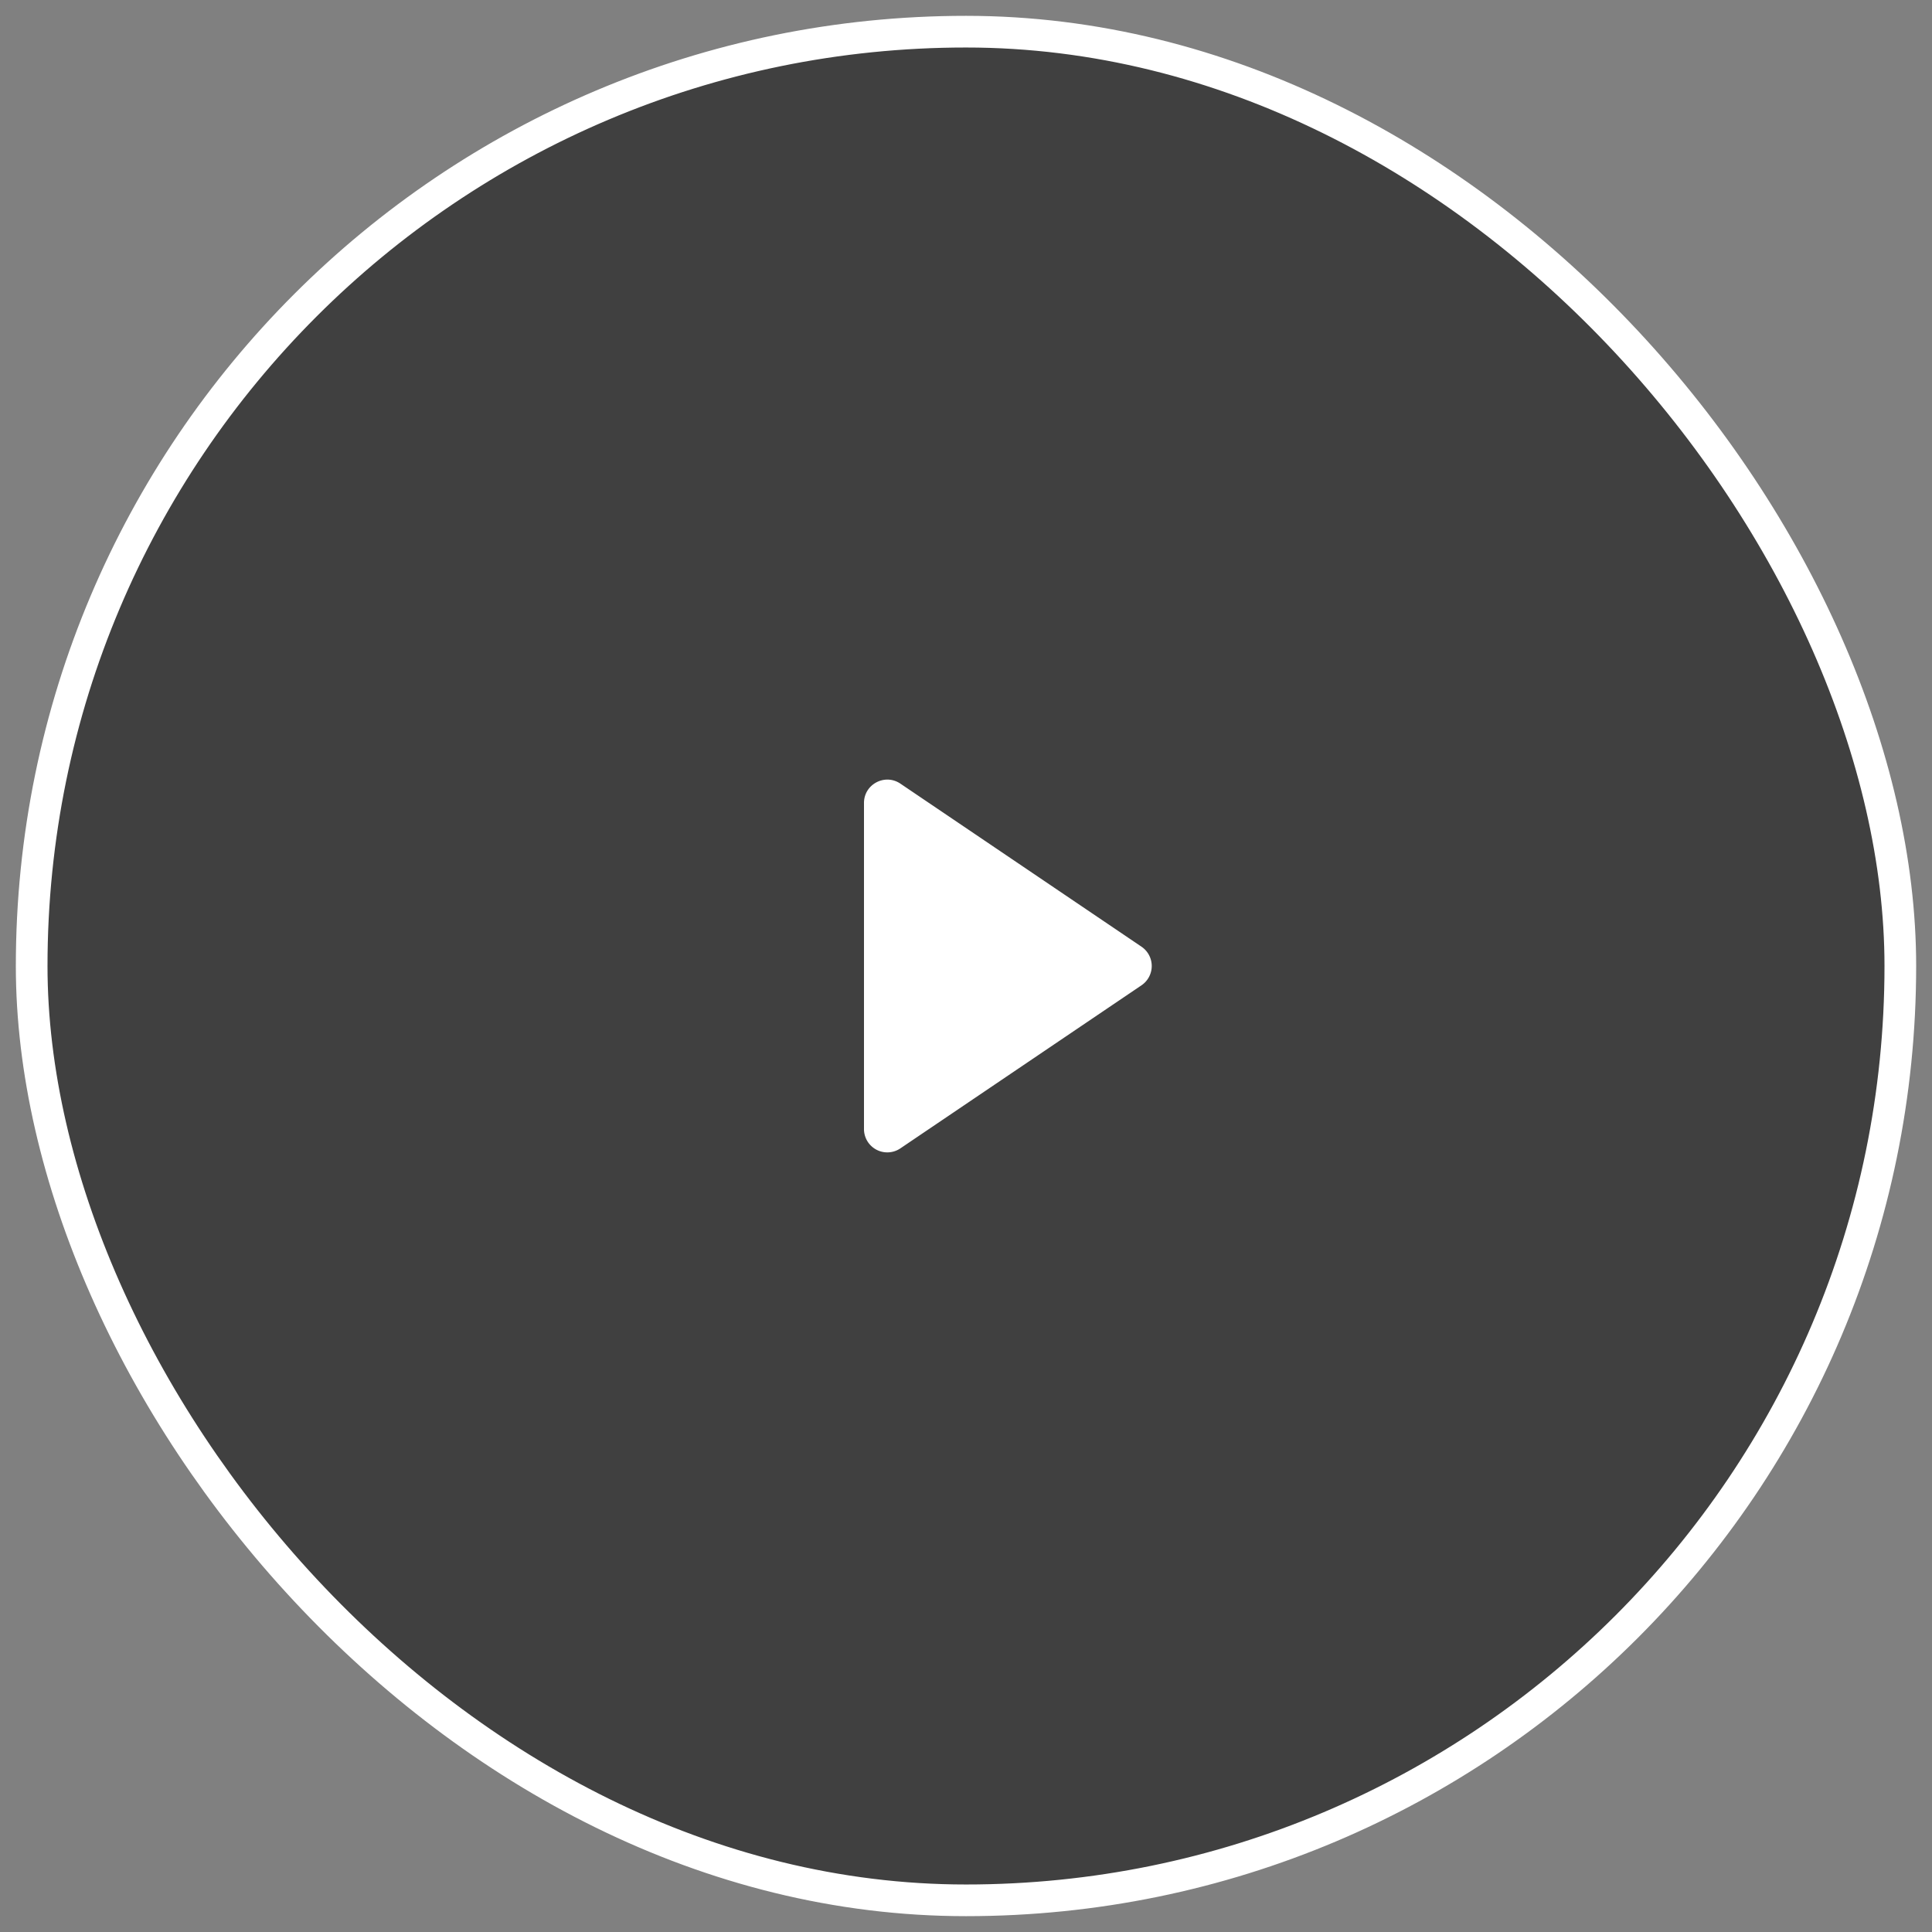
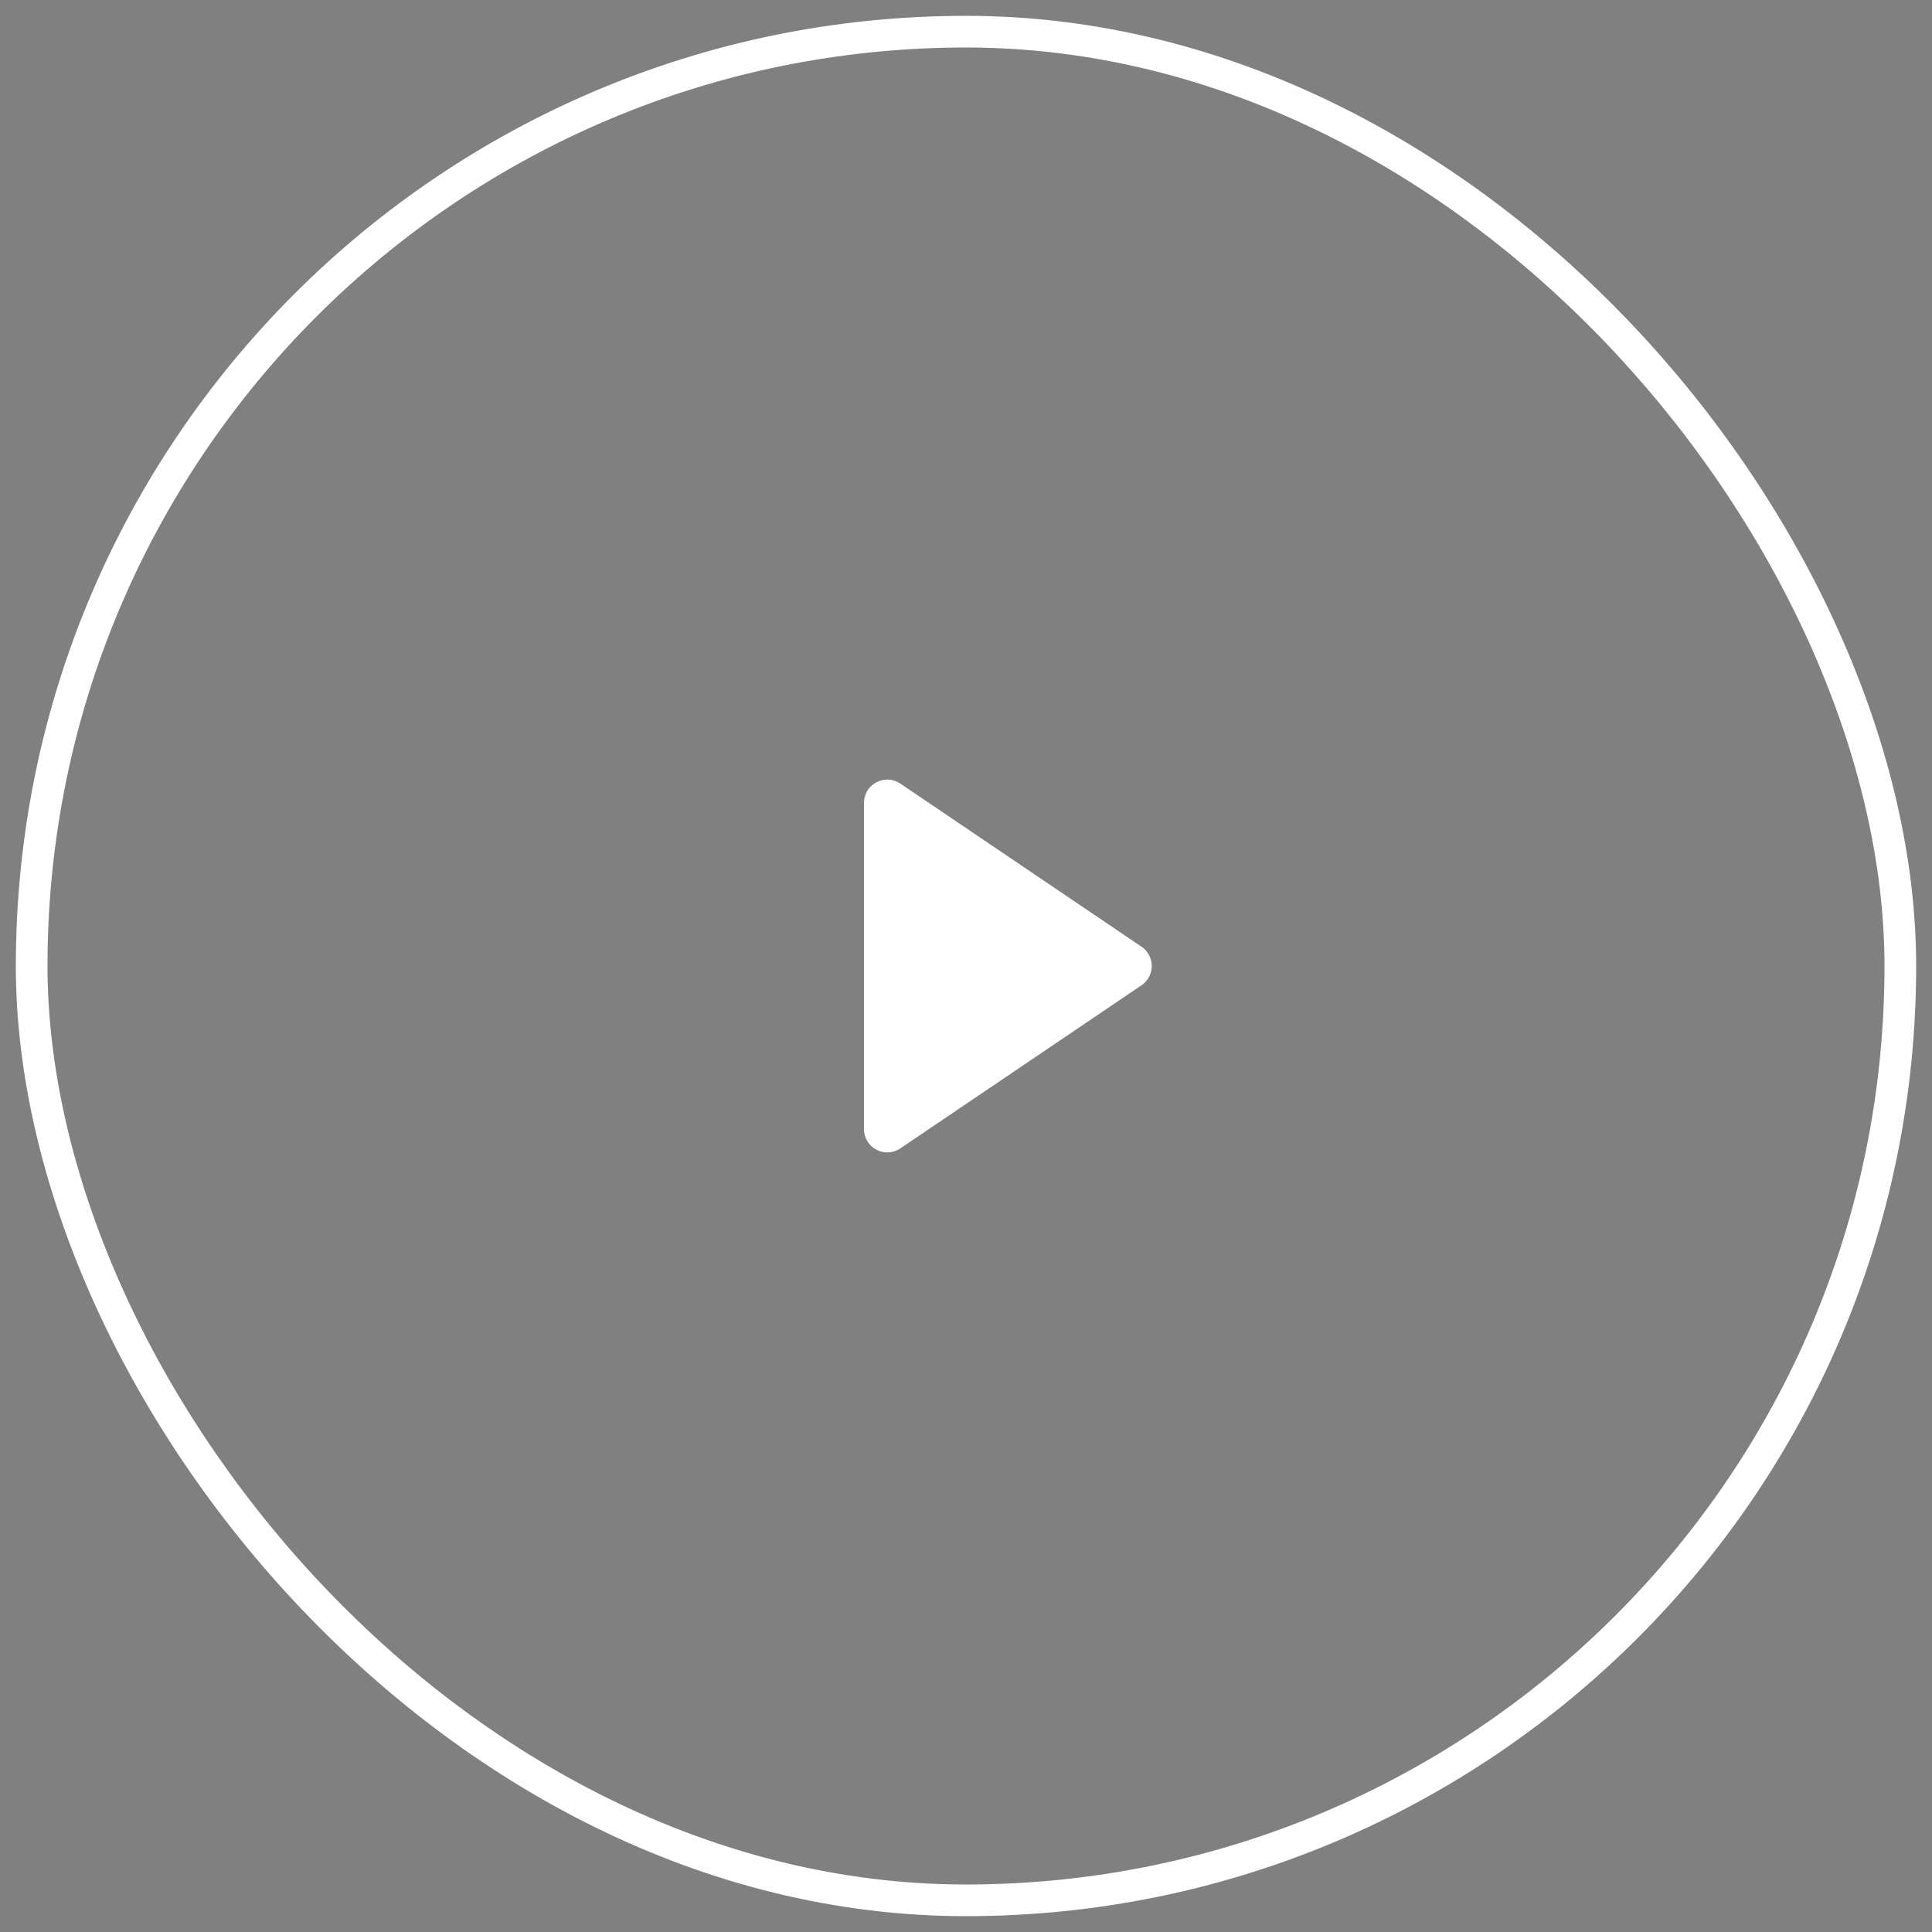
<svg xmlns="http://www.w3.org/2000/svg" width="61" height="61" viewBox="0 0 61 61" fill="none">
  <rect x="0" y="0" width="61" height="61" fill="#808080" stroke="none" />
-   <rect x="1" y="1" width="59" height="59" rx="29.5" fill="#000" fill-opacity=".5" />
-   <path d="M36.04 29.89a.736.736 0 010 1.22l-7.612 5.148a.736.736 0 01-1.149-.61V25.352c0-.59.66-.94 1.149-.61l7.612 5.148z" fill="#fff" />
+   <path d="M36.04 29.89a.736.736 0 010 1.22l-7.612 5.148a.736.736 0 01-1.149-.61V25.352c0-.59.66-.94 1.149-.61l7.612 5.148" fill="#fff" />
  <rect x="1" y="1" width="59" height="59" rx="29.5" stroke="#fff" />
</svg>